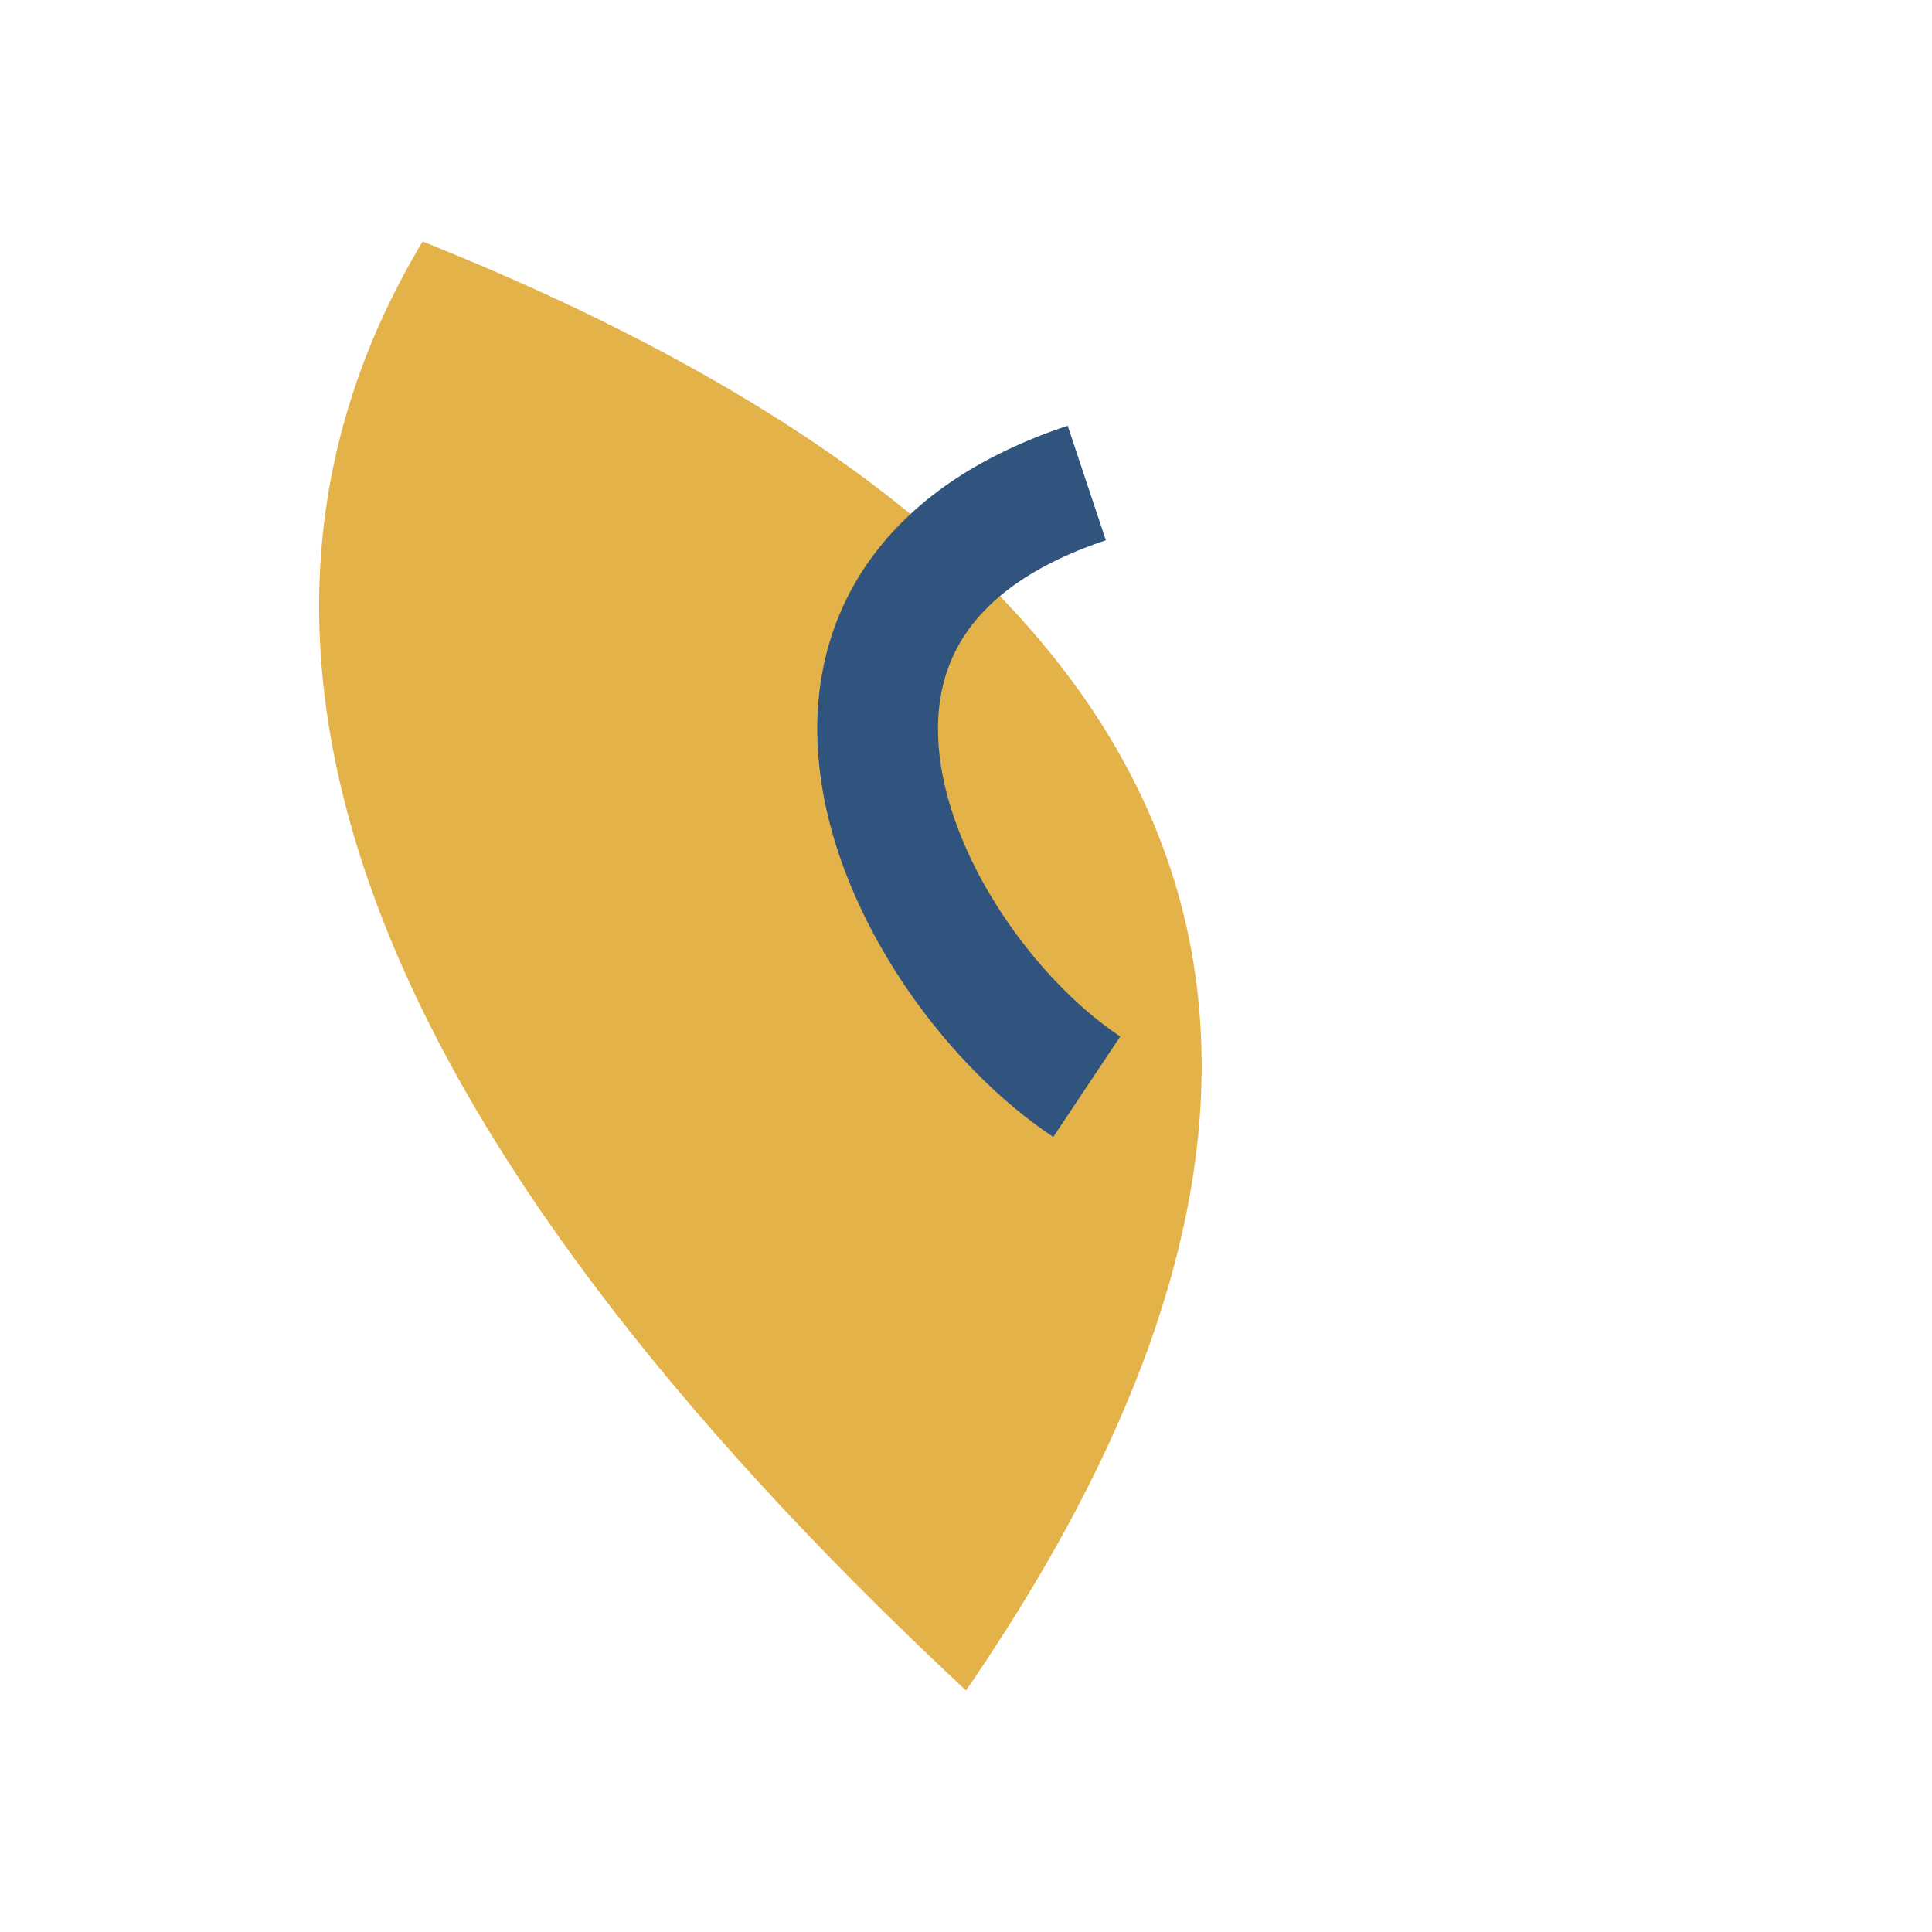
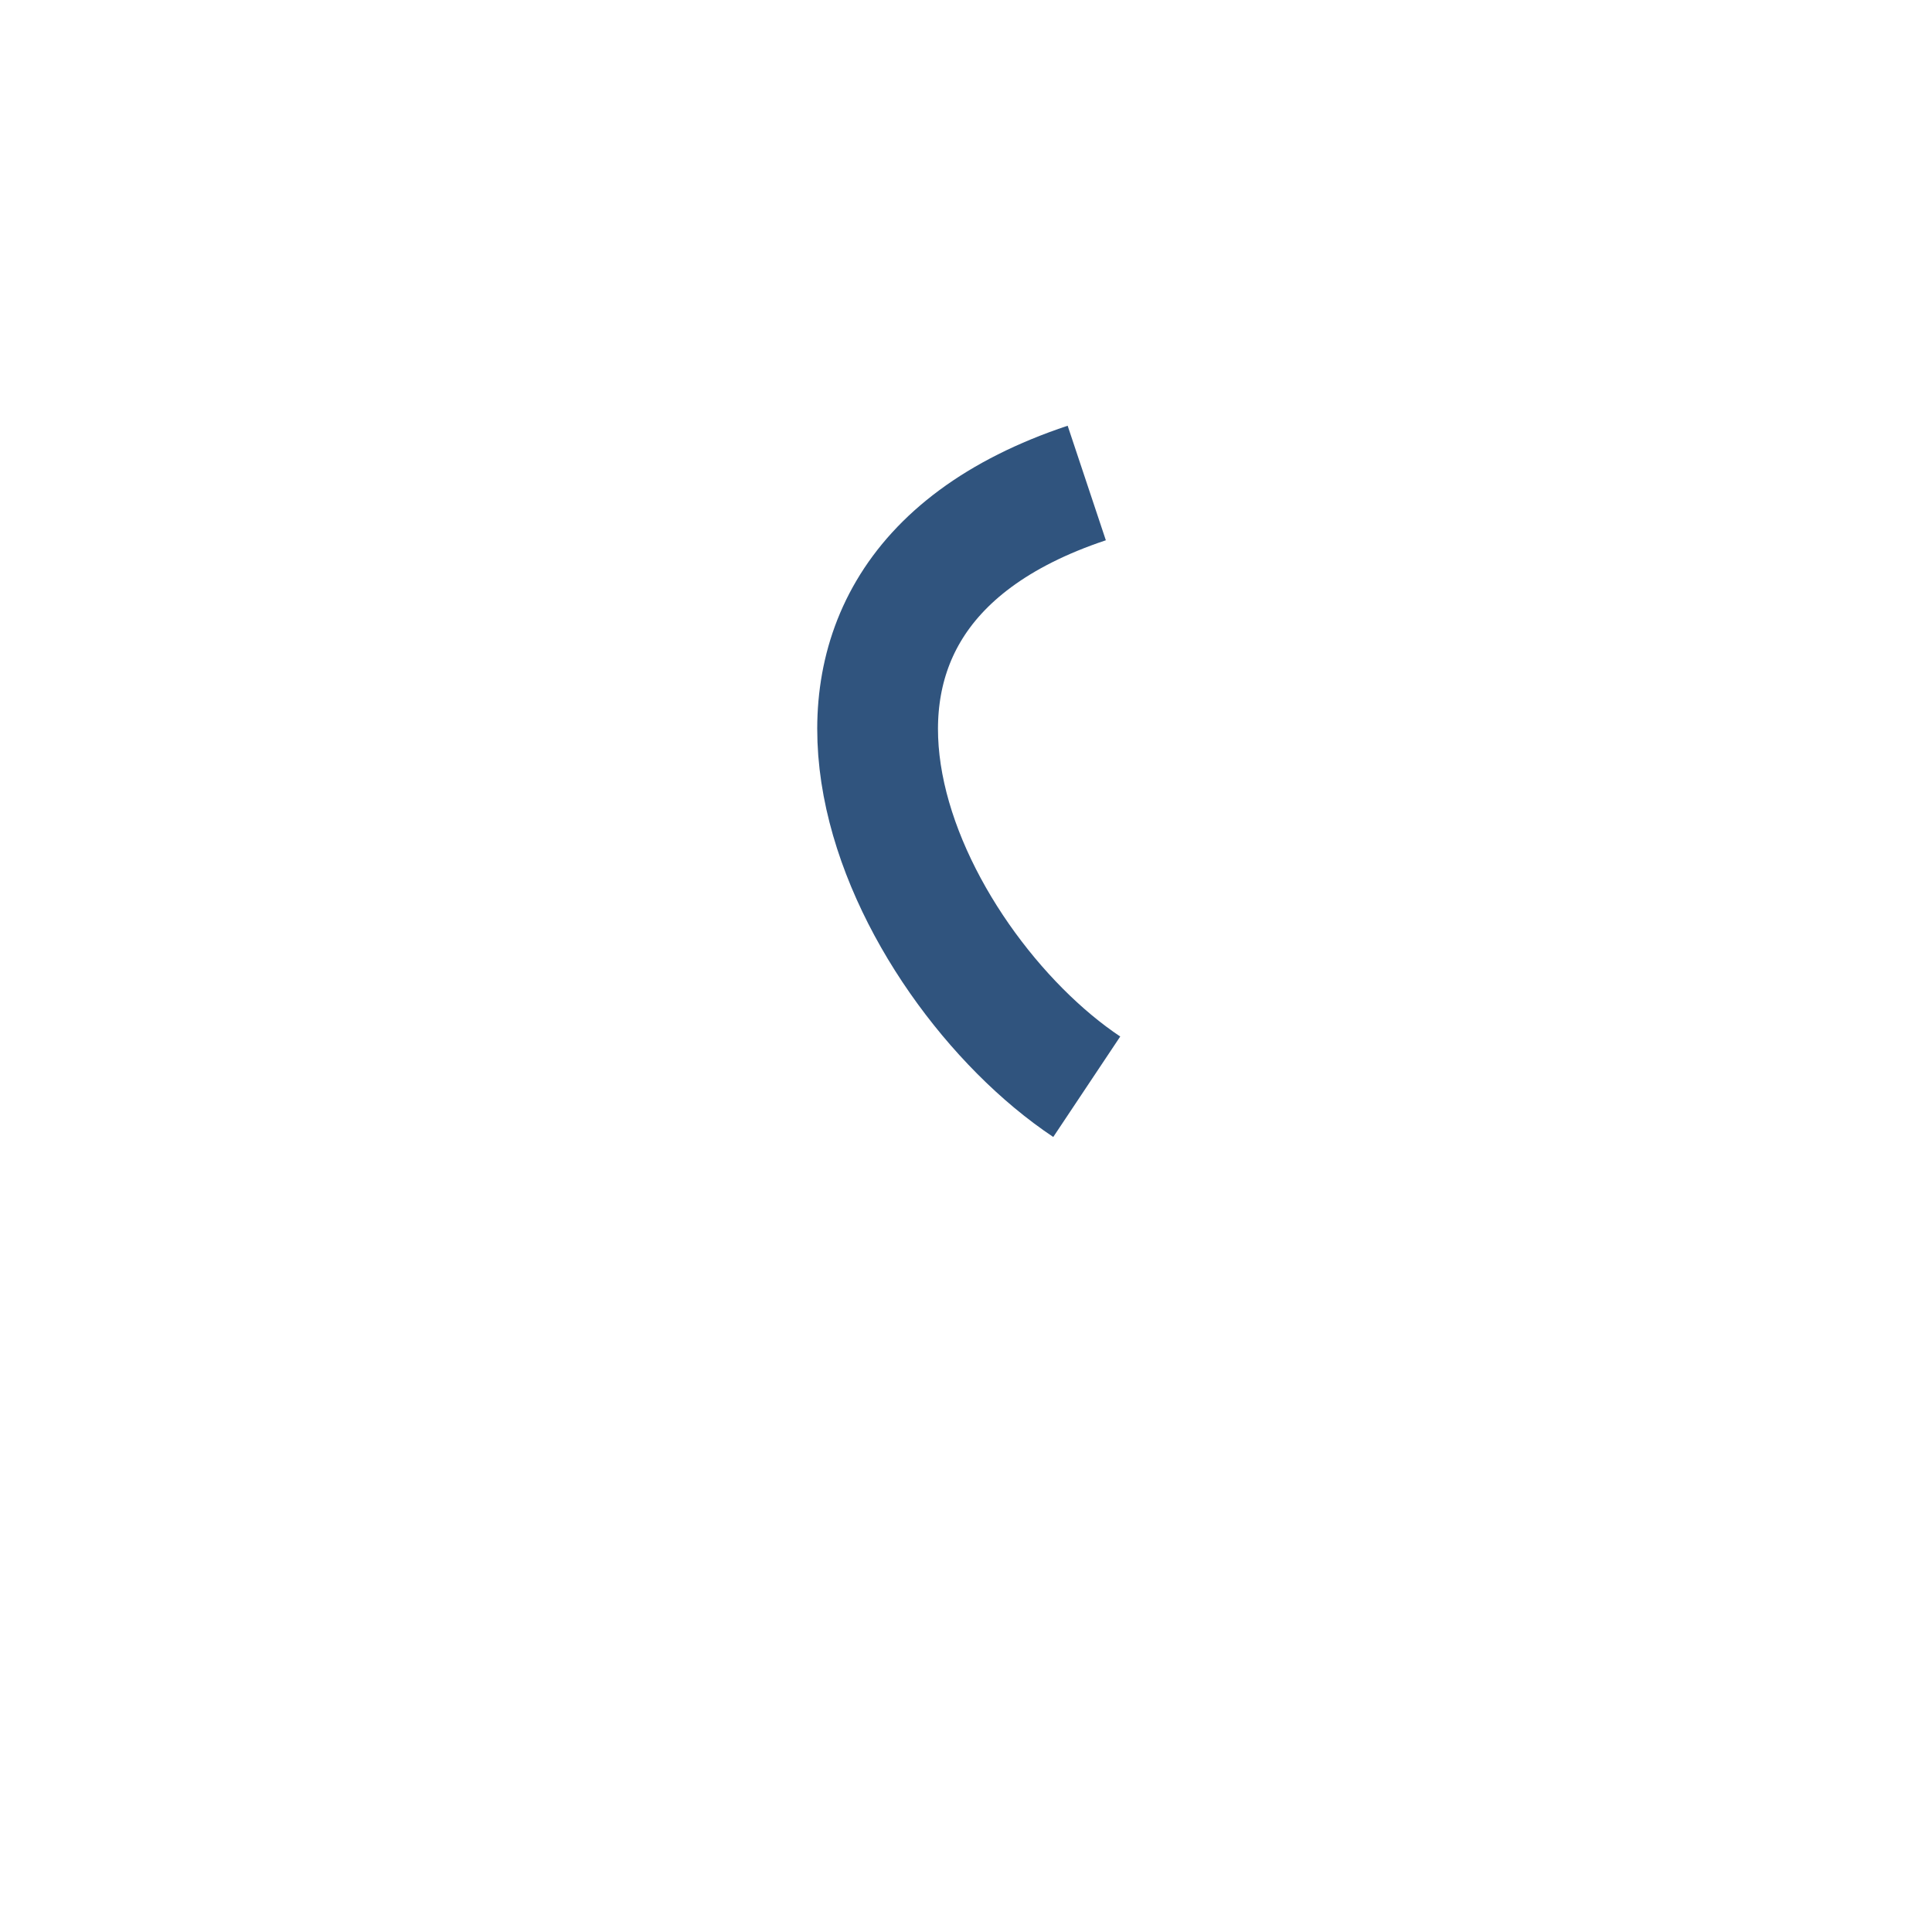
<svg xmlns="http://www.w3.org/2000/svg" width="32" height="32" viewBox="0 0 32 32">
-   <path d="M16 28Q27 12 7 4q-6 10 9 24z" fill="#E3B34A" />
  <path d="M18 18C15 16 12 10 18 8" stroke="#30547E" stroke-width="2" fill="none" />
</svg>